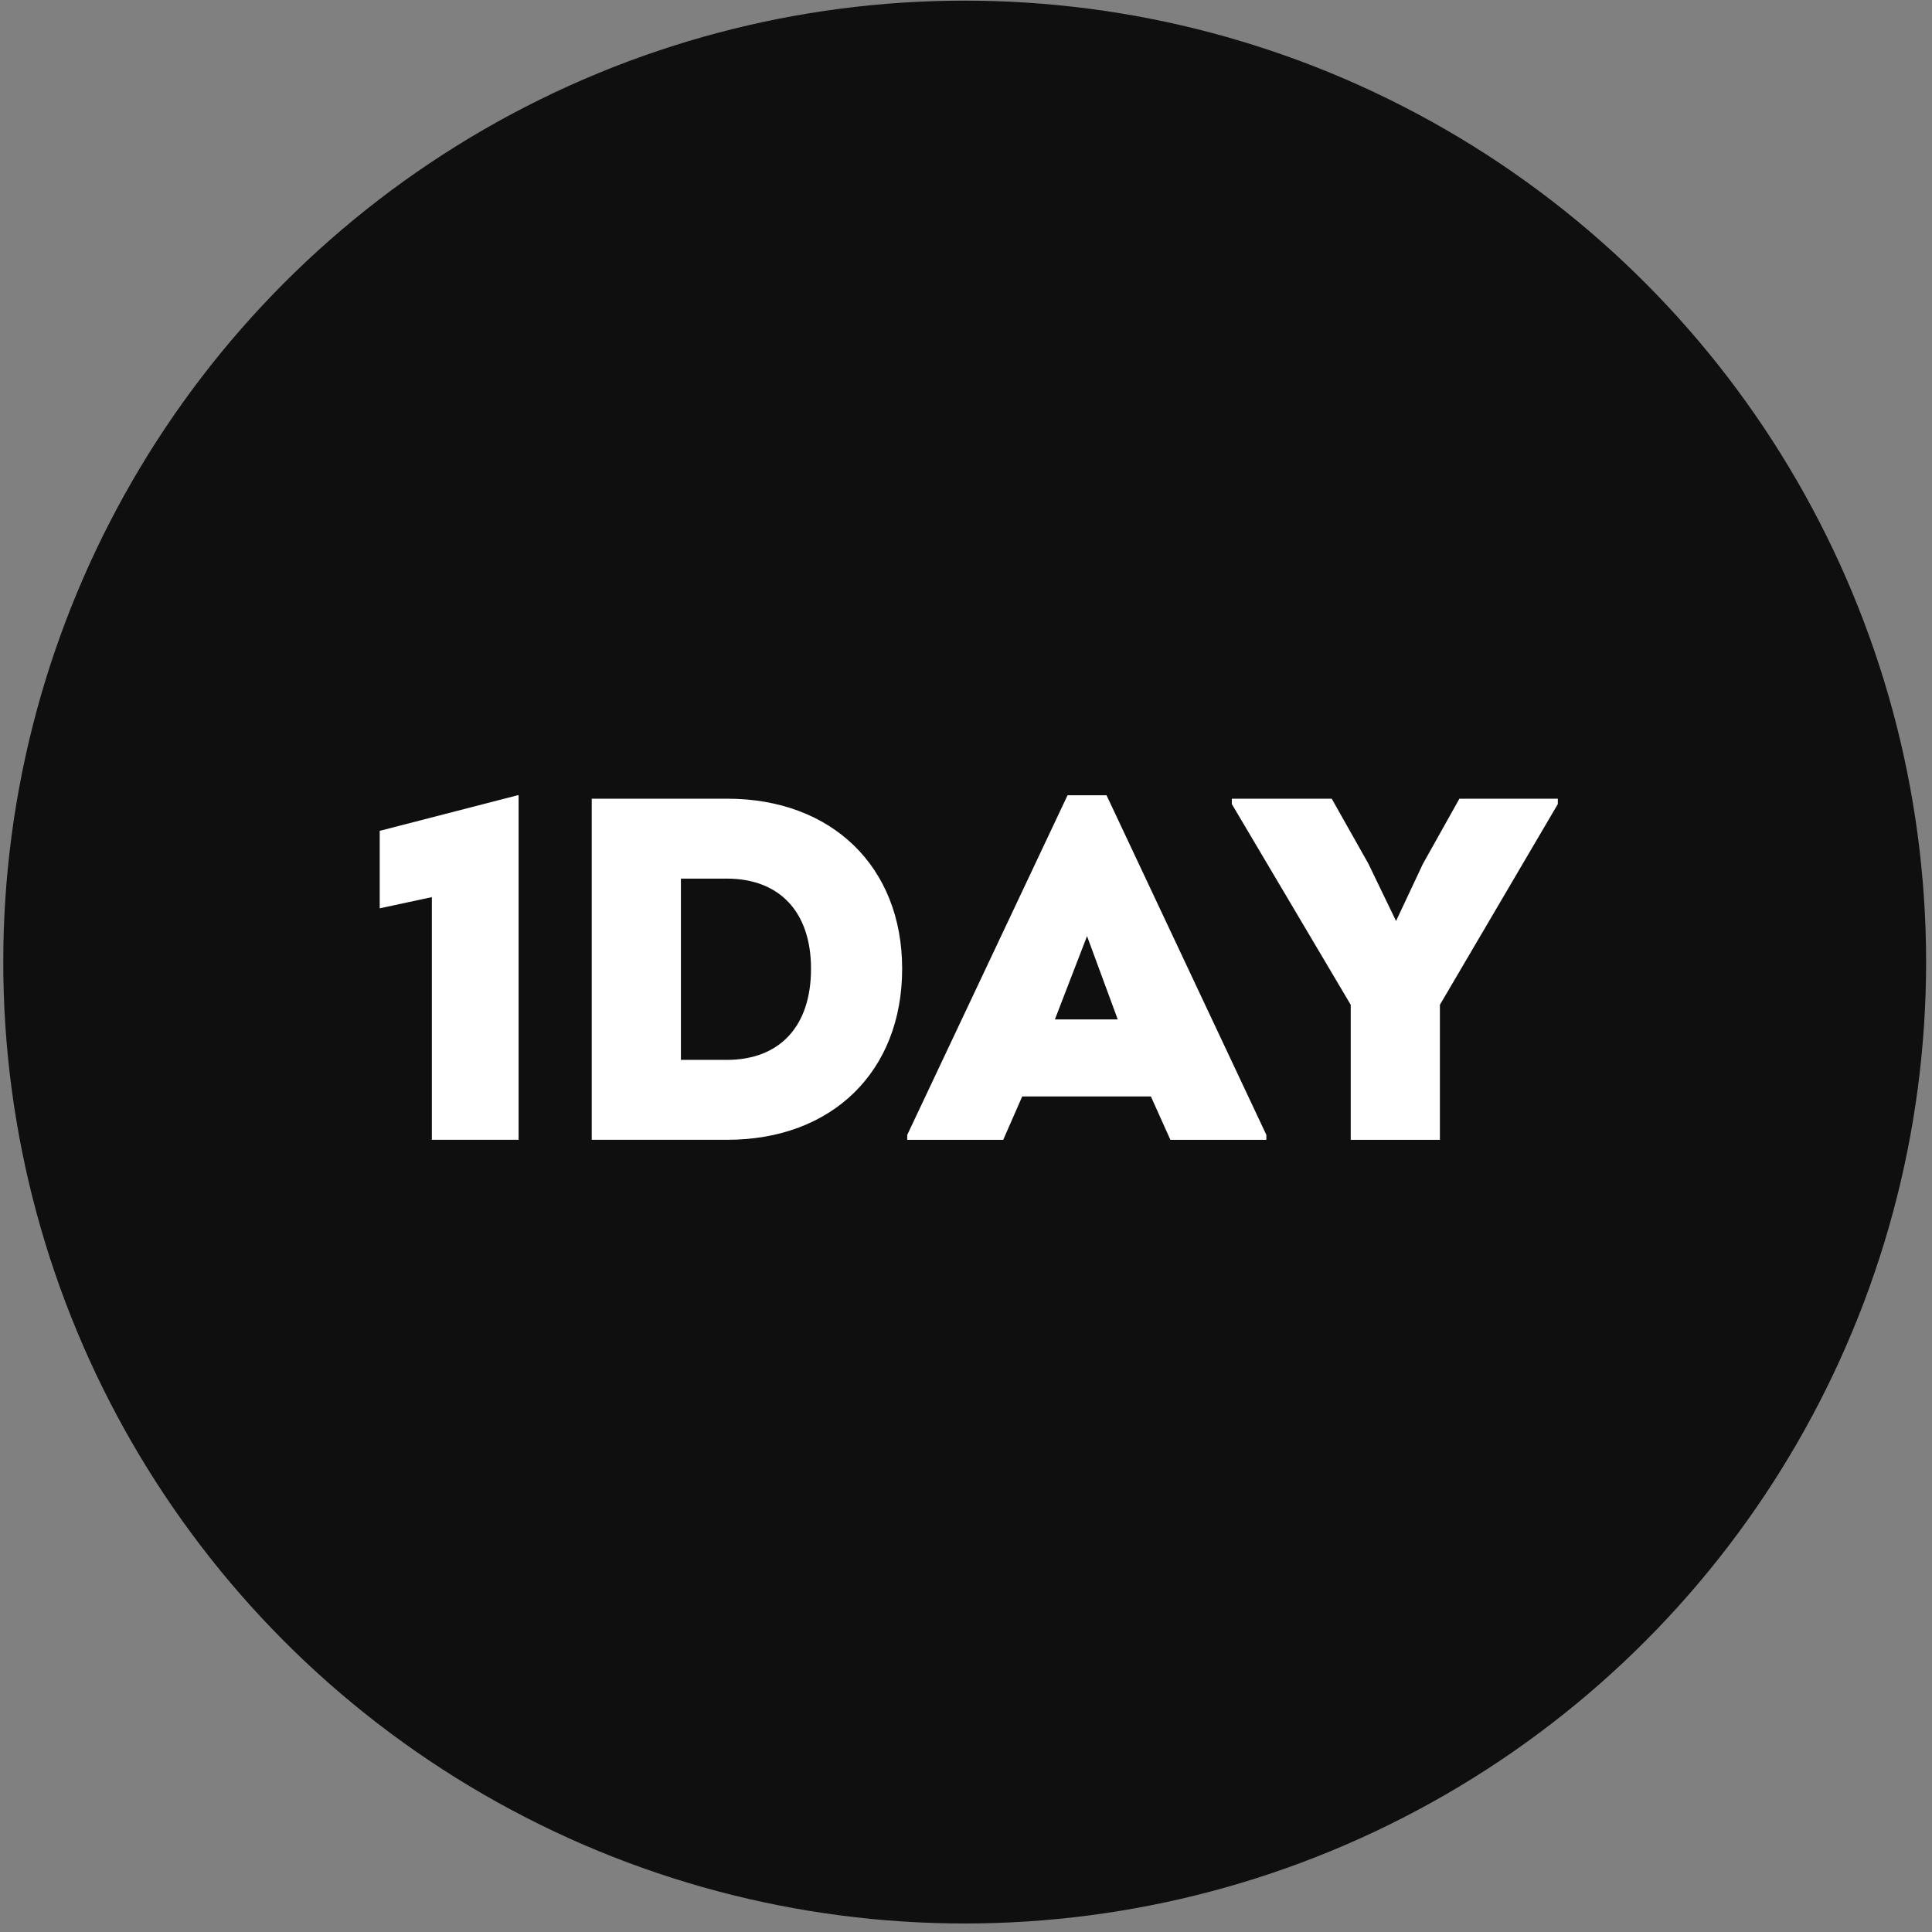
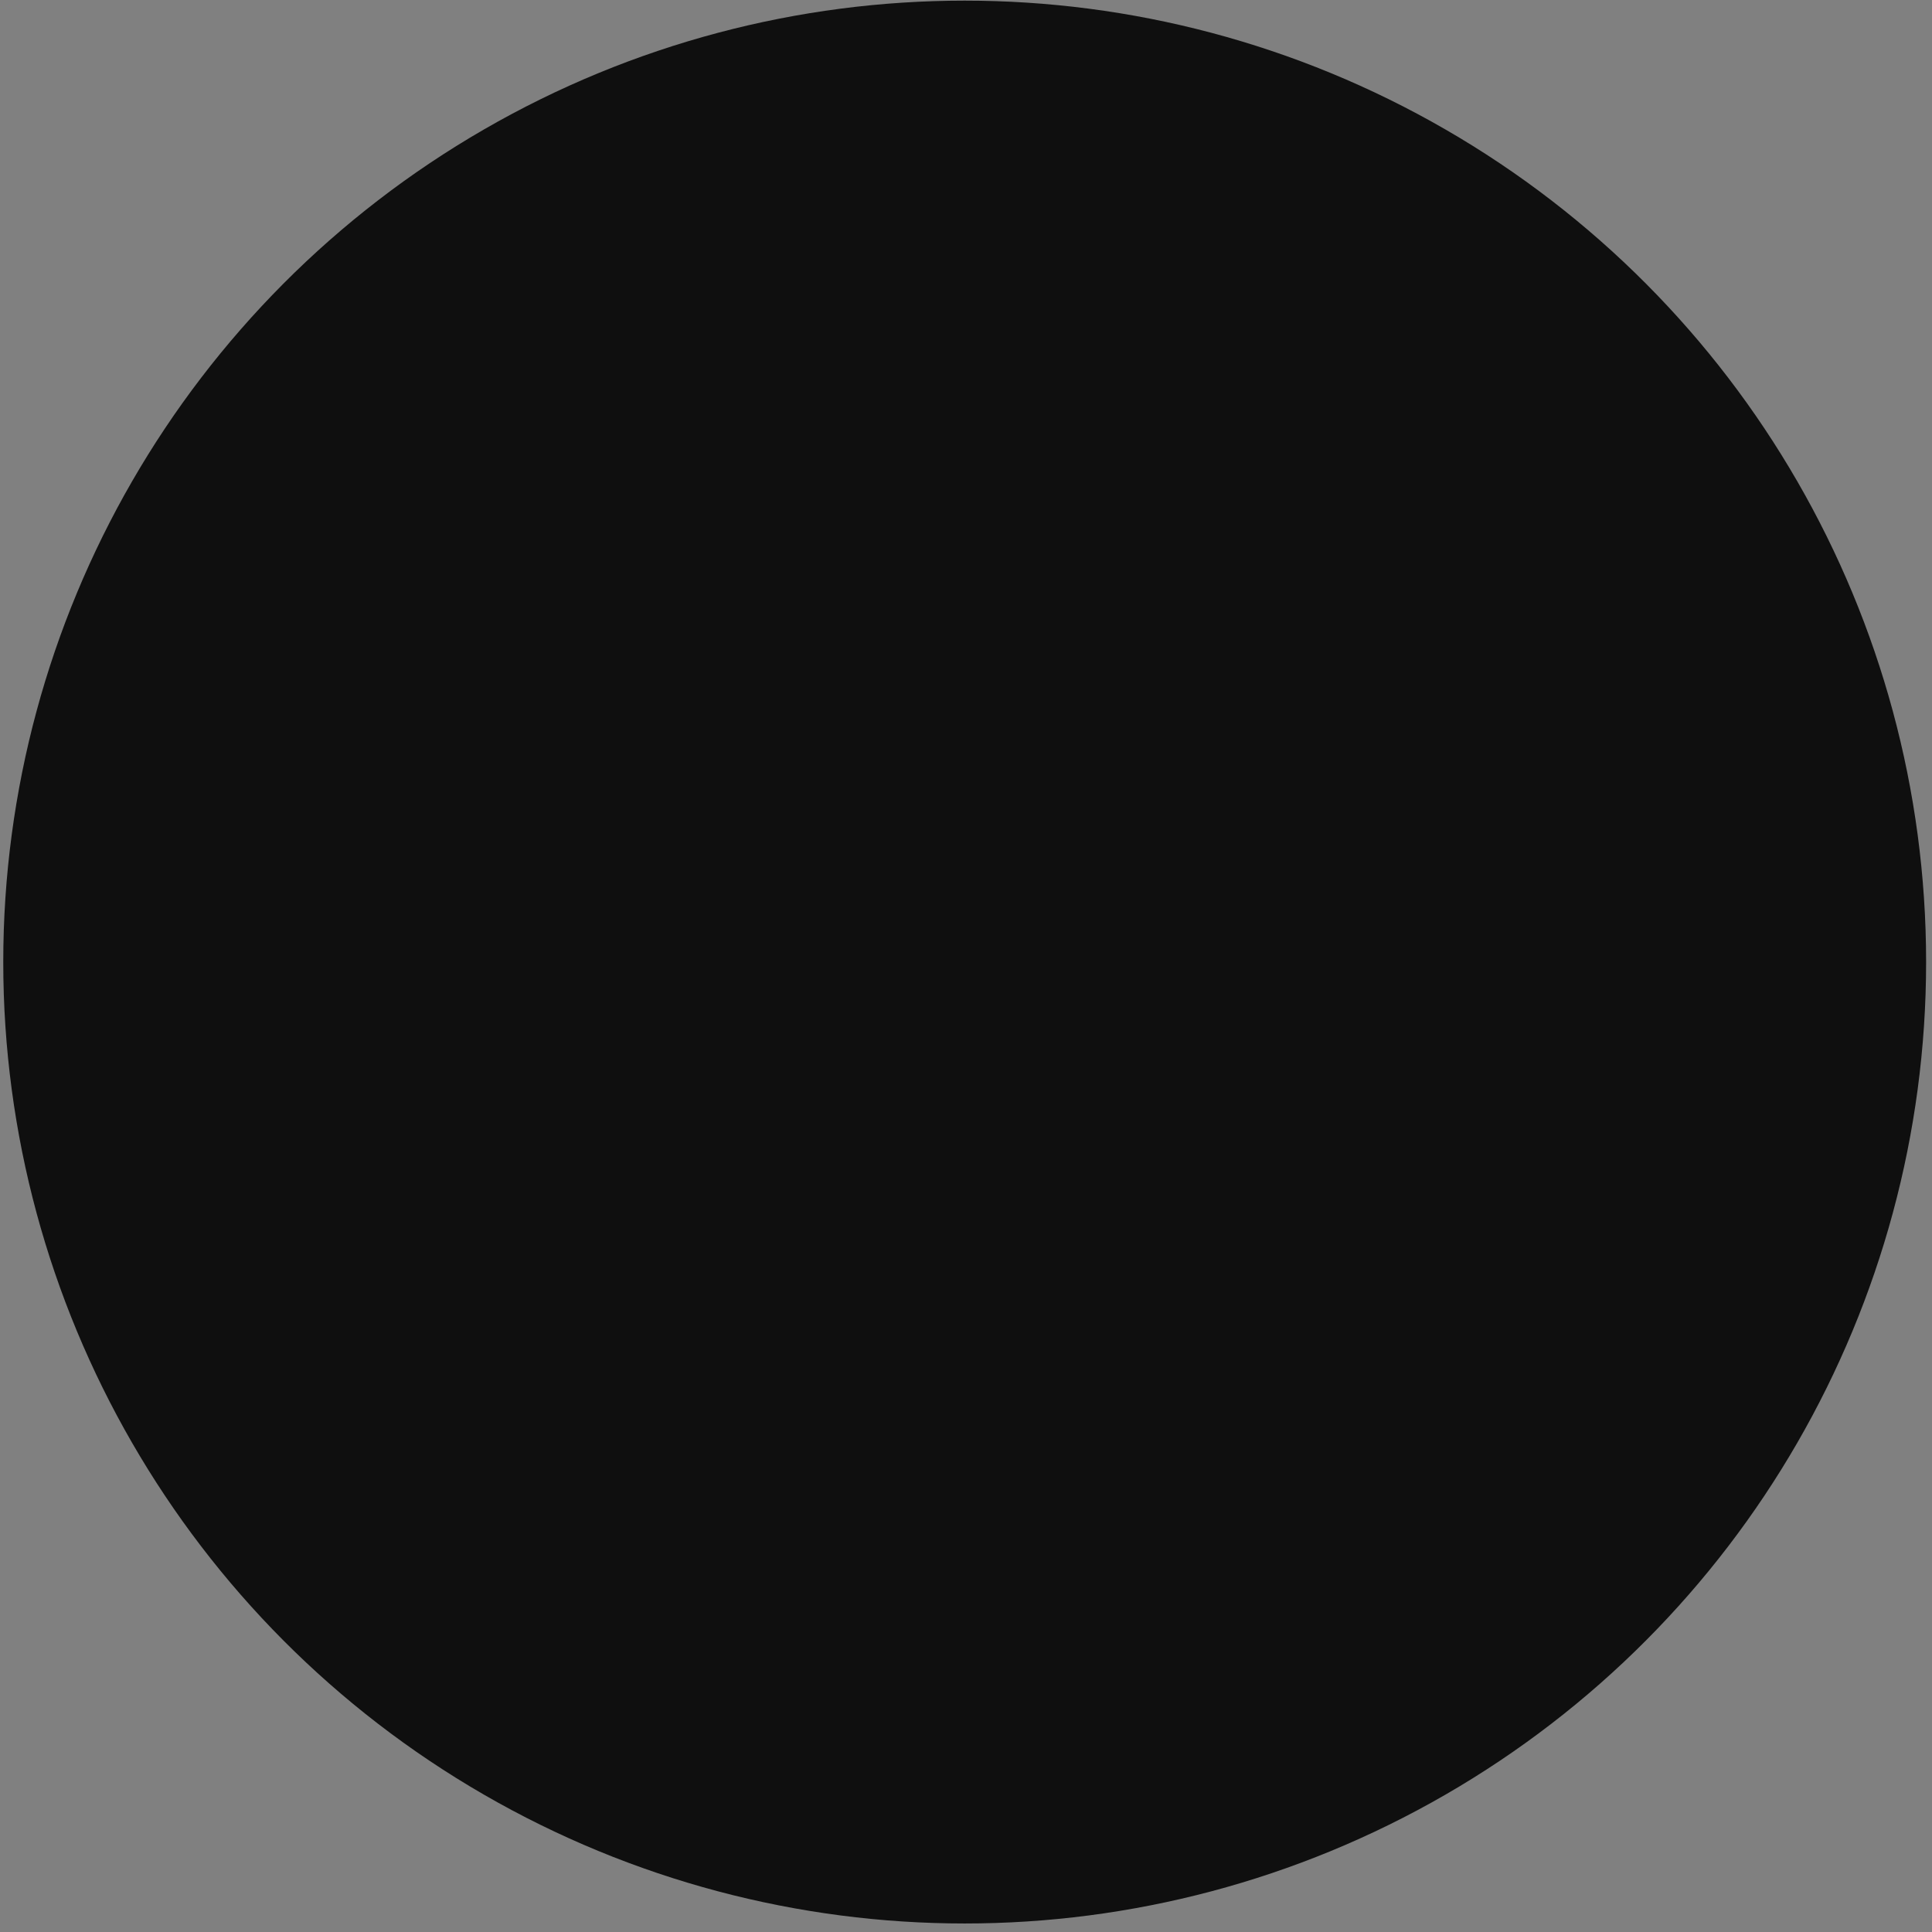
<svg xmlns="http://www.w3.org/2000/svg" width="100%" height="100%" viewBox="0 0 125 125" version="1.1" xml:space="preserve" style="fill-rule:evenodd;clip-rule:evenodd;stroke-linejoin:round;stroke-miterlimit:1.414;">
  <rect x="0" y="0" width="125" height="125" fill="#808080" stroke="none" />
  <circle cx="62.415" cy="62.245" r="62.204" style="fill:#0f0f0f;" />
-   <path d="M33.49,51.454l0.063,0l0,22.291l-5.612,0l0,-15.701l-3.374,0.725l0,-5.013l8.923,-2.302Zm13.56,0.221c6.779,0 11.319,4.414 11.319,11.003c0,6.653 -4.54,11.067 -11.319,11.067l-8.765,0l0,-22.07l8.765,0Zm-0.031,16.899c3.436,0 5.454,-2.175 5.454,-5.896c0,-3.657 -2.018,-5.832 -5.454,-5.832l-2.964,0l0,11.728l2.964,0Zm24.574,-17.12l10.341,21.976l0,0.315l-6.211,0l-1.261,-2.806l-8.324,0l-1.229,2.806l-6.212,0l0,-0.315l10.373,-21.976l2.523,0Zm-1.262,9.112l-2.08,5.391l4.067,0l-1.987,-5.391Zm24.092,-8.891l6.368,0l0,0.347l-7.63,12.989l0,8.734l-5.769,0l0,-8.734l-7.693,-12.989l0,-0.347l6.463,0l2.365,4.193l1.797,3.721l1.734,-3.689l2.365,-4.225Z" style="fill:#fff;fill-rule:nonzero;" />
</svg>